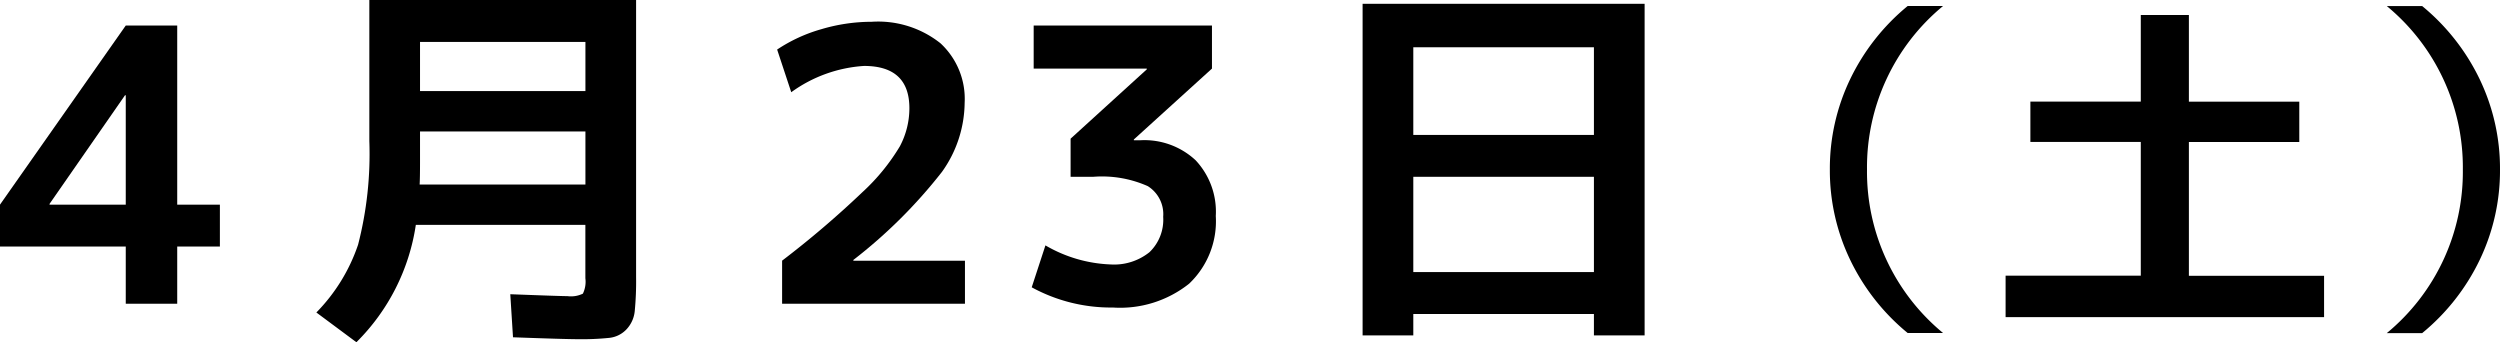
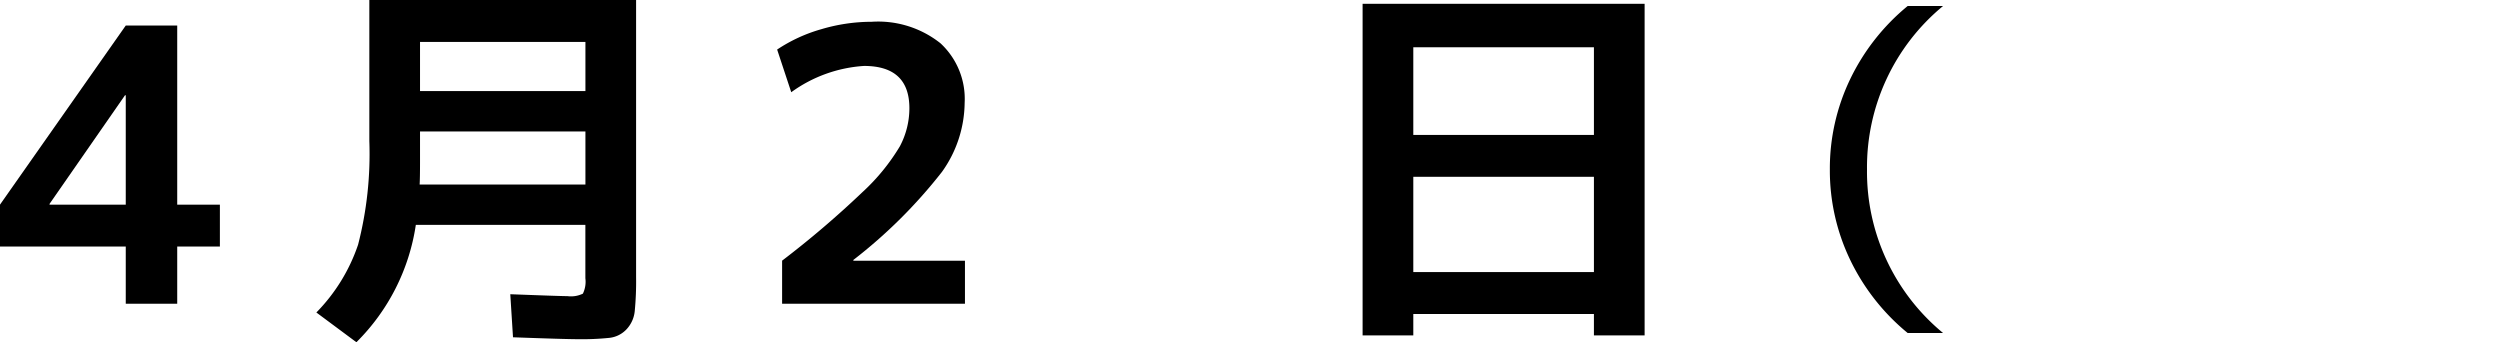
<svg xmlns="http://www.w3.org/2000/svg" viewBox="0 0 183.687 25.145">
  <g id="レイヤー_2" data-name="レイヤー 2">
    <g id="artwork">
      <path d="M13.021,15.036h3.135v3.08H13.021v4.2H9.24v-4.2H0v-3.08L9.24,1.876h3.781Zm-3.781,0V7H9.185L3.641,14.98v.056Z" />
      <path d="M26.186,25.145,23.245,22.96a13.09,13.09,0,0,0,3.066-4.983,26.709,26.709,0,0,0,.826-7.617V0h19.6V20.356a22.952,22.952,0,0,1-.1,2.506,2.28,2.28,0,0,1-.6,1.33,2.03,2.03,0,0,1-1.246.63,19.671,19.671,0,0,1-2.338.1q-.924,0-4.76-.14l-.2-3.164q3.7.141,4.2.141a2,2,0,0,0,1.134-.183,2.009,2.009,0,0,0,.183-1.134V16.521H30.553A15.317,15.317,0,0,1,26.186,25.145ZM30.861,9.66v2.3q0,1.094-.028,1.6H43.014V9.66Zm0-2.968H43.014V3.08H30.861Z" />
      <path d="M57.465,19.152a70.412,70.412,0,0,0,5.894-5.026,15.074,15.074,0,0,0,2.758-3.374,5.98,5.98,0,0,0,.7-2.8q0-3.106-3.332-3.107a10.2,10.2,0,0,0-5.348,1.931L57.1,3.641a11.5,11.5,0,0,1,3.261-1.5A13,13,0,0,1,64.045,1.6,7.357,7.357,0,0,1,69.1,3.179a5.562,5.562,0,0,1,1.777,4.382,8.848,8.848,0,0,1-1.666,5.067A36.857,36.857,0,0,1,62.7,19.1v.055h8.2v3.164H57.465Z" />
-       <path d="M75.949,1.876h13.1V5.04l-5.74,5.208v.057h.476a5.521,5.521,0,0,1,4.061,1.469,5.522,5.522,0,0,1,1.484,4.1,6.317,6.317,0,0,1-1.961,4.971,8.135,8.135,0,0,1-5.6,1.75,12.131,12.131,0,0,1-5.964-1.485l1.008-3.08a10.235,10.235,0,0,0,4.788,1.4,4.153,4.153,0,0,0,2.856-.9,3.3,3.3,0,0,0,1.008-2.6,2.428,2.428,0,0,0-1.133-2.254,8.279,8.279,0,0,0-3.99-.687h-1.68v-2.8l5.6-5.095V5.04H75.949Z" />
      <path d="M100.117.28h20.721V24.641h-3.725V23.072H103.842v1.569h-3.725Zm3.725,9.632h13.271V3.473H103.842Zm0,3.08v7h13.271v-7Z" />
      <path d="M137.178,12.456a15.35,15.35,0,0,0,5.59,12.013h-2.6a15.79,15.79,0,0,1-4.238-5.4,15.158,15.158,0,0,1-1.482-6.617A15.157,15.157,0,0,1,135.93,5.84a15.8,15.8,0,0,1,4.238-5.4h2.6A15.349,15.349,0,0,0,137.178,12.456Z" />
-       <path d="M160.828,1.1v6.37h8.112v2.964h-8.112v9.828h9.933V23.3h-23.4V20.257h9.933V10.429h-8.112V7.465h8.112V1.1Z" />
-       <path d="M180.957,12.456A15.349,15.349,0,0,0,175.367.444h2.6a15.812,15.812,0,0,1,4.238,5.4,15.171,15.171,0,0,1,1.482,6.616,15.172,15.172,0,0,1-1.482,6.617,15.8,15.8,0,0,1-4.238,5.4h-2.6A15.35,15.35,0,0,0,180.957,12.456Z" />
    </g>
  </g>
</svg>